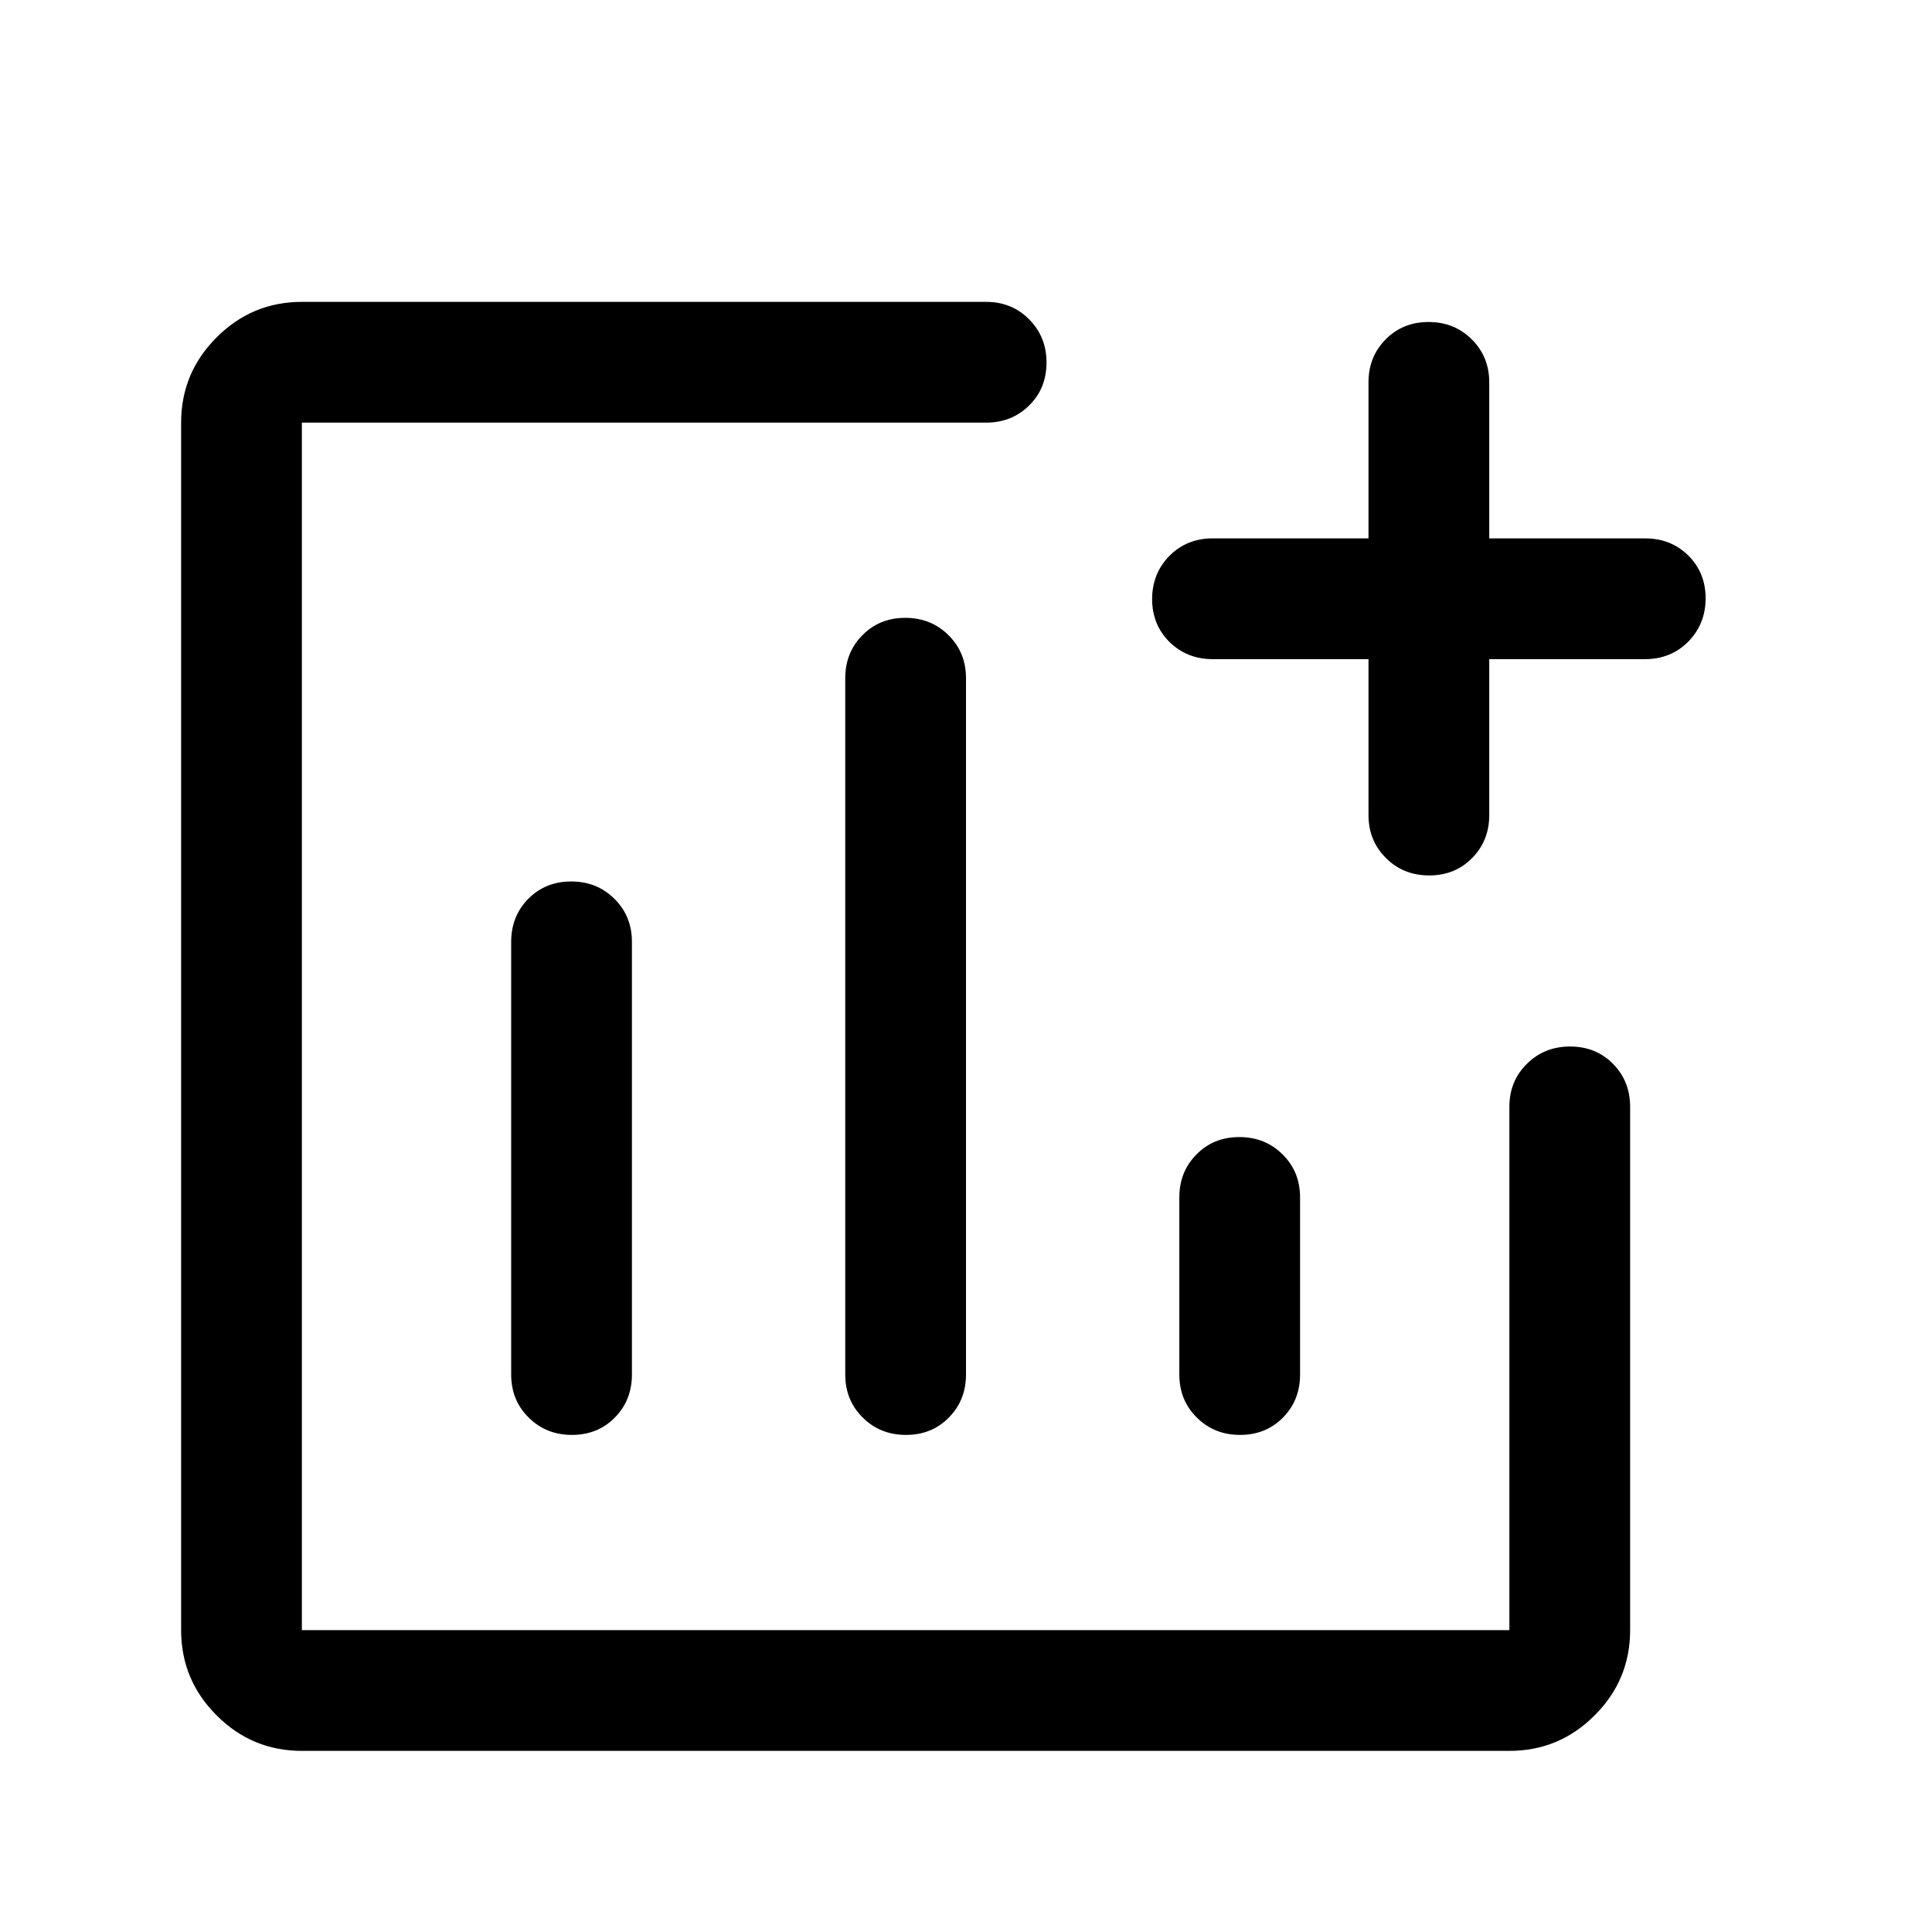
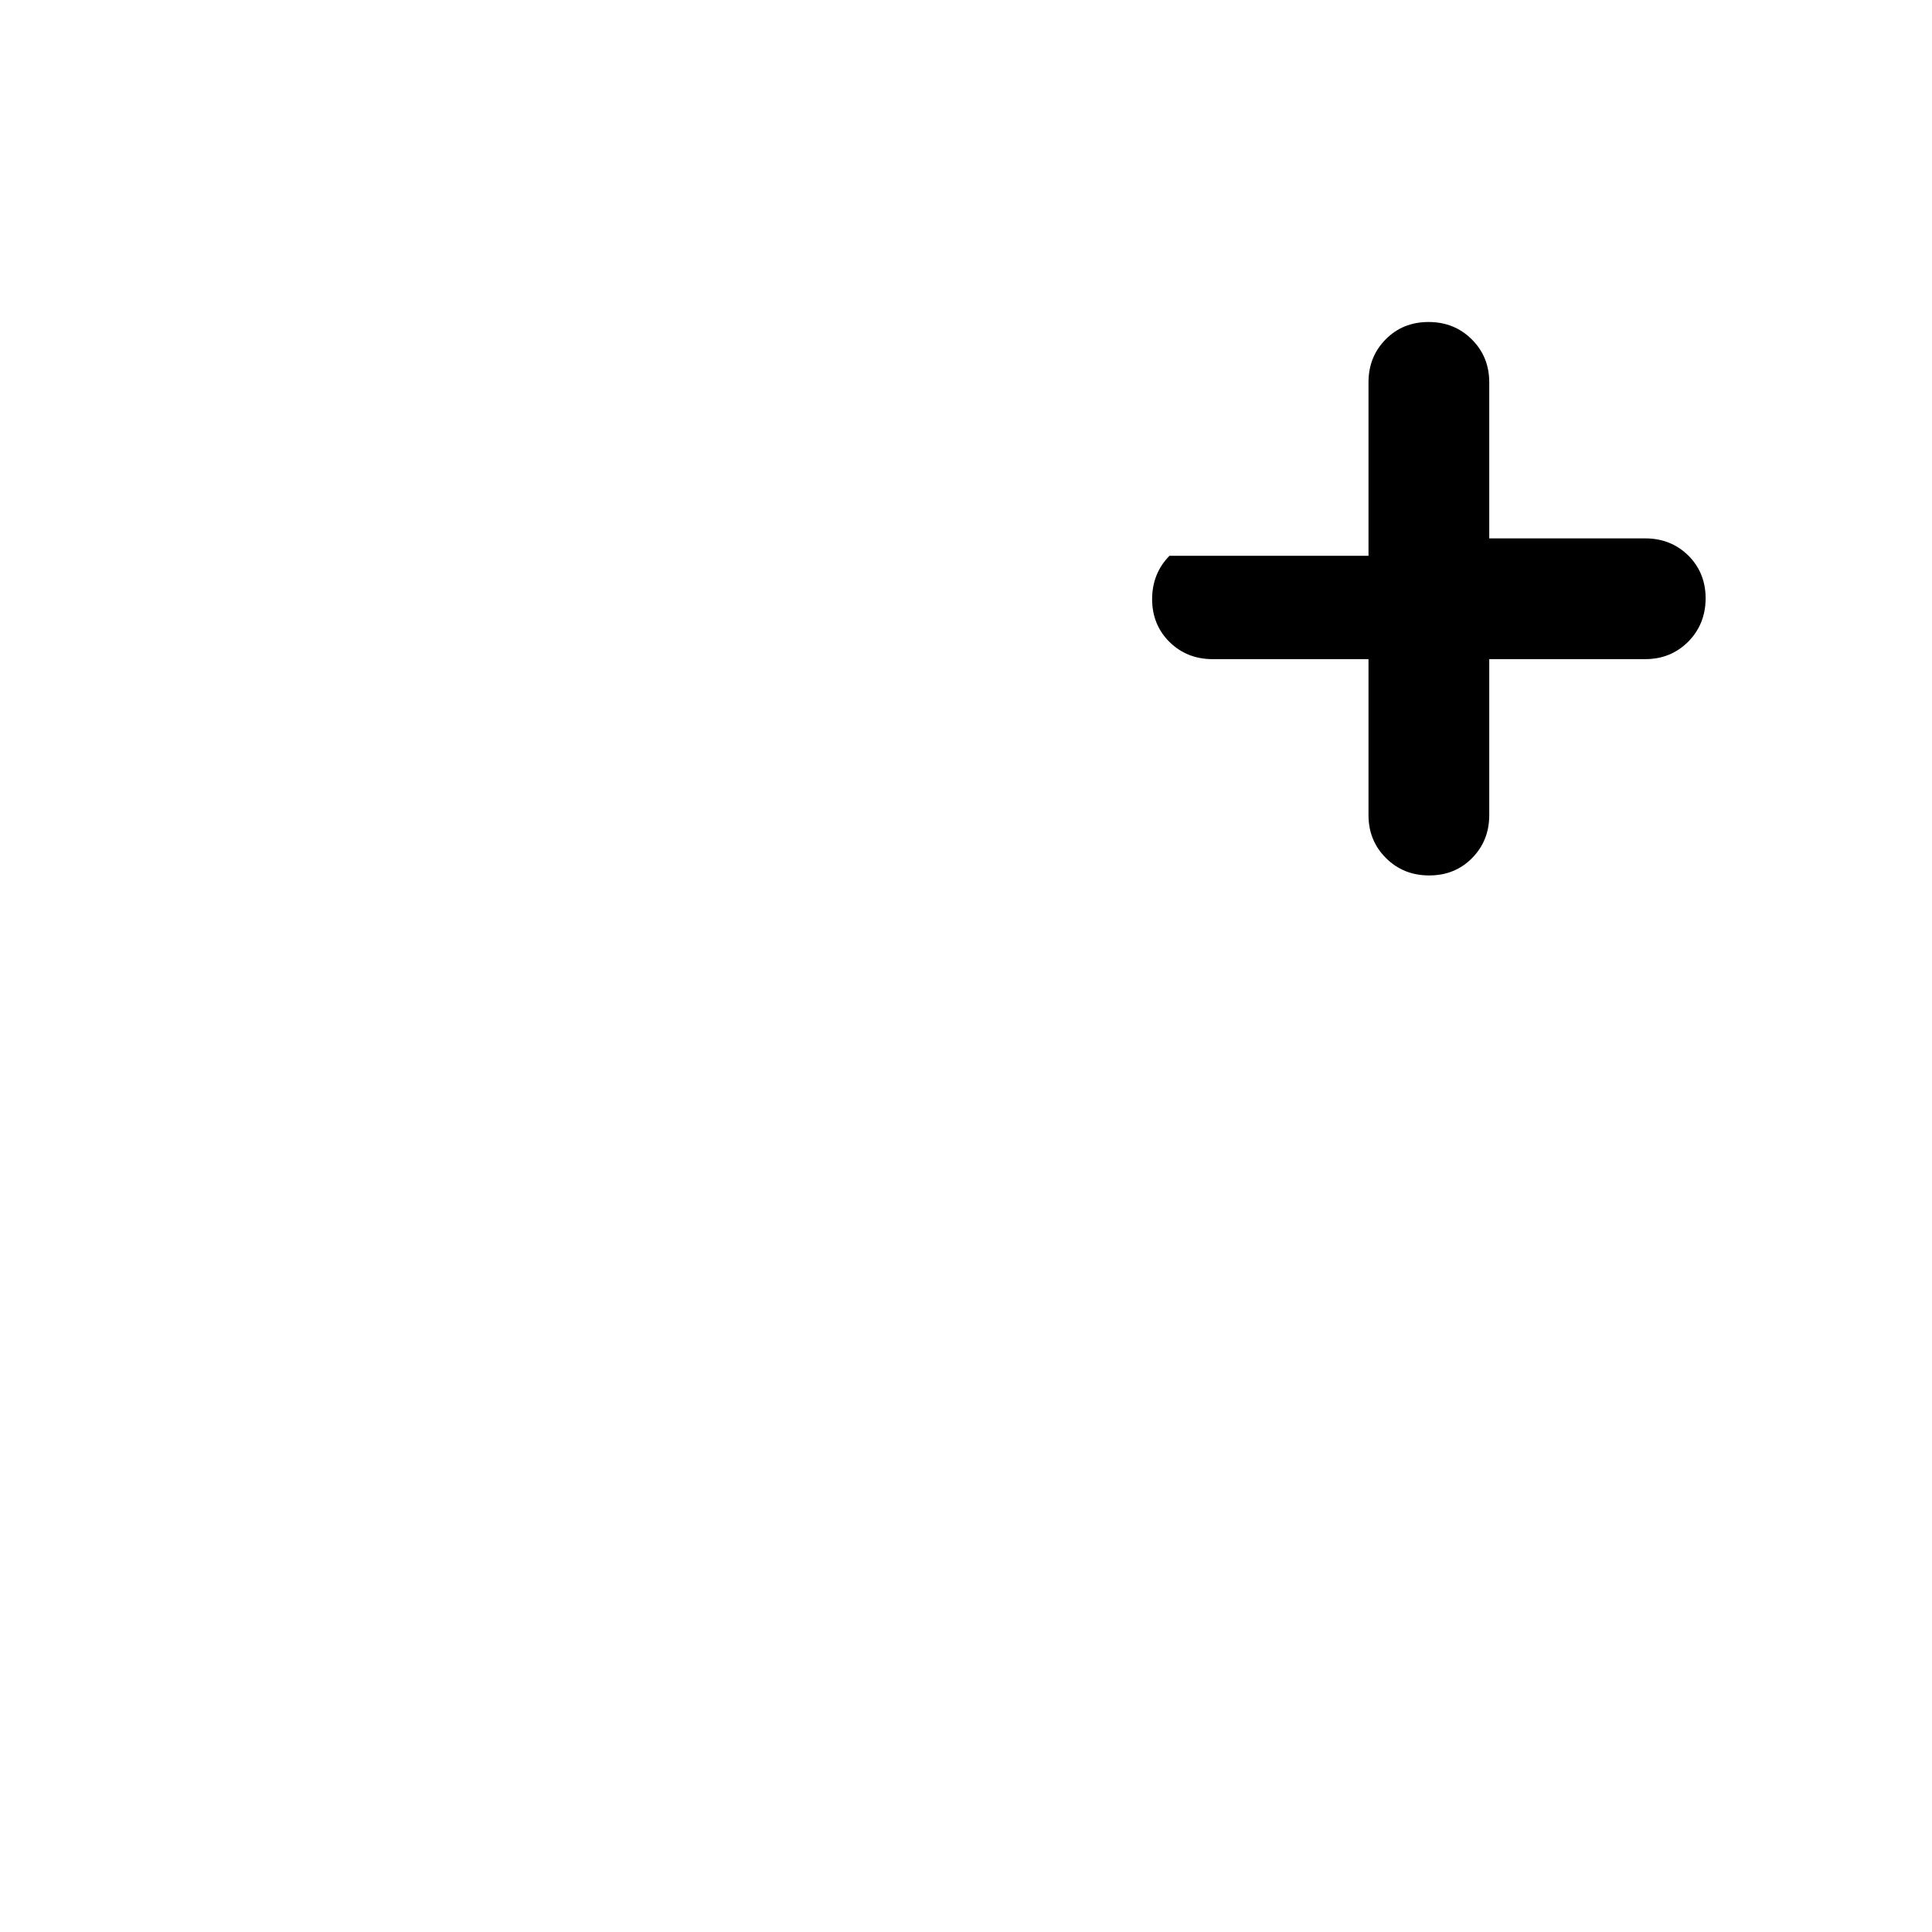
<svg xmlns="http://www.w3.org/2000/svg" width="24" height="24" viewBox="0 0 24 24" fill="none">
-   <path d="M3.75 21.75C3.337 21.75 2.984 21.603 2.691 21.309C2.397 21.016 2.25 20.663 2.25 20.25V5.25C2.25 4.838 2.397 4.484 2.691 4.191C2.984 3.897 3.337 3.75 3.75 3.75H12.25C12.463 3.75 12.641 3.822 12.784 3.967C12.928 4.111 13 4.291 13 4.504C13 4.718 12.928 4.896 12.784 5.037C12.641 5.179 12.463 5.25 12.25 5.25H3.75V20.25H18.75V13.75C18.75 13.537 18.822 13.359 18.967 13.216C19.111 13.072 19.291 13 19.504 13C19.718 13 19.896 13.072 20.038 13.216C20.179 13.359 20.25 13.537 20.25 13.75V20.25C20.25 20.663 20.103 21.016 19.809 21.309C19.516 21.603 19.163 21.75 18.75 21.75H3.75ZM7.096 10.95C6.882 10.95 6.704 11.022 6.562 11.166C6.421 11.309 6.35 11.488 6.35 11.7V17.075C6.35 17.288 6.422 17.466 6.567 17.609C6.711 17.753 6.891 17.825 7.104 17.825C7.318 17.825 7.496 17.753 7.638 17.609C7.779 17.466 7.85 17.288 7.85 17.075V11.7C7.85 11.488 7.778 11.309 7.633 11.166C7.489 11.022 7.309 10.95 7.096 10.95ZM11.246 7.675C11.032 7.675 10.854 7.747 10.713 7.891C10.571 8.034 10.5 8.213 10.5 8.425V17.075C10.5 17.288 10.572 17.466 10.717 17.609C10.861 17.753 11.041 17.825 11.254 17.825C11.468 17.825 11.646 17.753 11.787 17.609C11.929 17.466 12 17.288 12 17.075V8.425C12 8.213 11.928 8.034 11.783 7.891C11.639 7.747 11.459 7.675 11.246 7.675ZM15.396 14.125C15.182 14.125 15.004 14.197 14.863 14.341C14.721 14.484 14.65 14.662 14.65 14.875V17.075C14.65 17.288 14.722 17.466 14.867 17.609C15.011 17.753 15.191 17.825 15.404 17.825C15.618 17.825 15.796 17.753 15.938 17.609C16.079 17.466 16.15 17.288 16.15 17.075V14.875C16.15 14.662 16.078 14.484 15.933 14.341C15.789 14.197 15.609 14.125 15.396 14.125Z" fill="black" />
-   <path d="M17.746 4C17.96 4 18.139 4.072 18.283 4.216C18.428 4.36 18.5 4.538 18.5 4.75V6.688H20.438C20.65 6.688 20.828 6.759 20.972 6.9C21.115 7.042 21.188 7.22 21.188 7.434C21.187 7.647 21.115 7.826 20.972 7.971C20.828 8.115 20.65 8.188 20.438 8.188H18.5V10.125C18.5 10.338 18.429 10.515 18.287 10.659C18.145 10.803 17.968 10.875 17.754 10.875C17.54 10.875 17.361 10.803 17.217 10.659C17.072 10.515 17 10.337 17 10.125V8.188H15.062C14.85 8.188 14.672 8.116 14.528 7.975C14.385 7.833 14.312 7.655 14.312 7.441C14.313 7.228 14.385 7.049 14.528 6.904C14.672 6.76 14.85 6.688 15.062 6.688H17V4.75C17 4.537 17.071 4.36 17.213 4.216C17.355 4.072 17.532 4 17.746 4Z" fill="black" />
+   <path d="M17.746 4C17.96 4 18.139 4.072 18.283 4.216C18.428 4.36 18.5 4.538 18.5 4.75V6.688H20.438C20.65 6.688 20.828 6.759 20.972 6.9C21.115 7.042 21.188 7.22 21.188 7.434C21.187 7.647 21.115 7.826 20.972 7.971C20.828 8.115 20.65 8.188 20.438 8.188H18.5V10.125C18.5 10.338 18.429 10.515 18.287 10.659C18.145 10.803 17.968 10.875 17.754 10.875C17.54 10.875 17.361 10.803 17.217 10.659C17.072 10.515 17 10.337 17 10.125V8.188H15.062C14.85 8.188 14.672 8.116 14.528 7.975C14.385 7.833 14.312 7.655 14.312 7.441C14.313 7.228 14.385 7.049 14.528 6.904H17V4.75C17 4.537 17.071 4.36 17.213 4.216C17.355 4.072 17.532 4 17.746 4Z" fill="black" />
</svg>